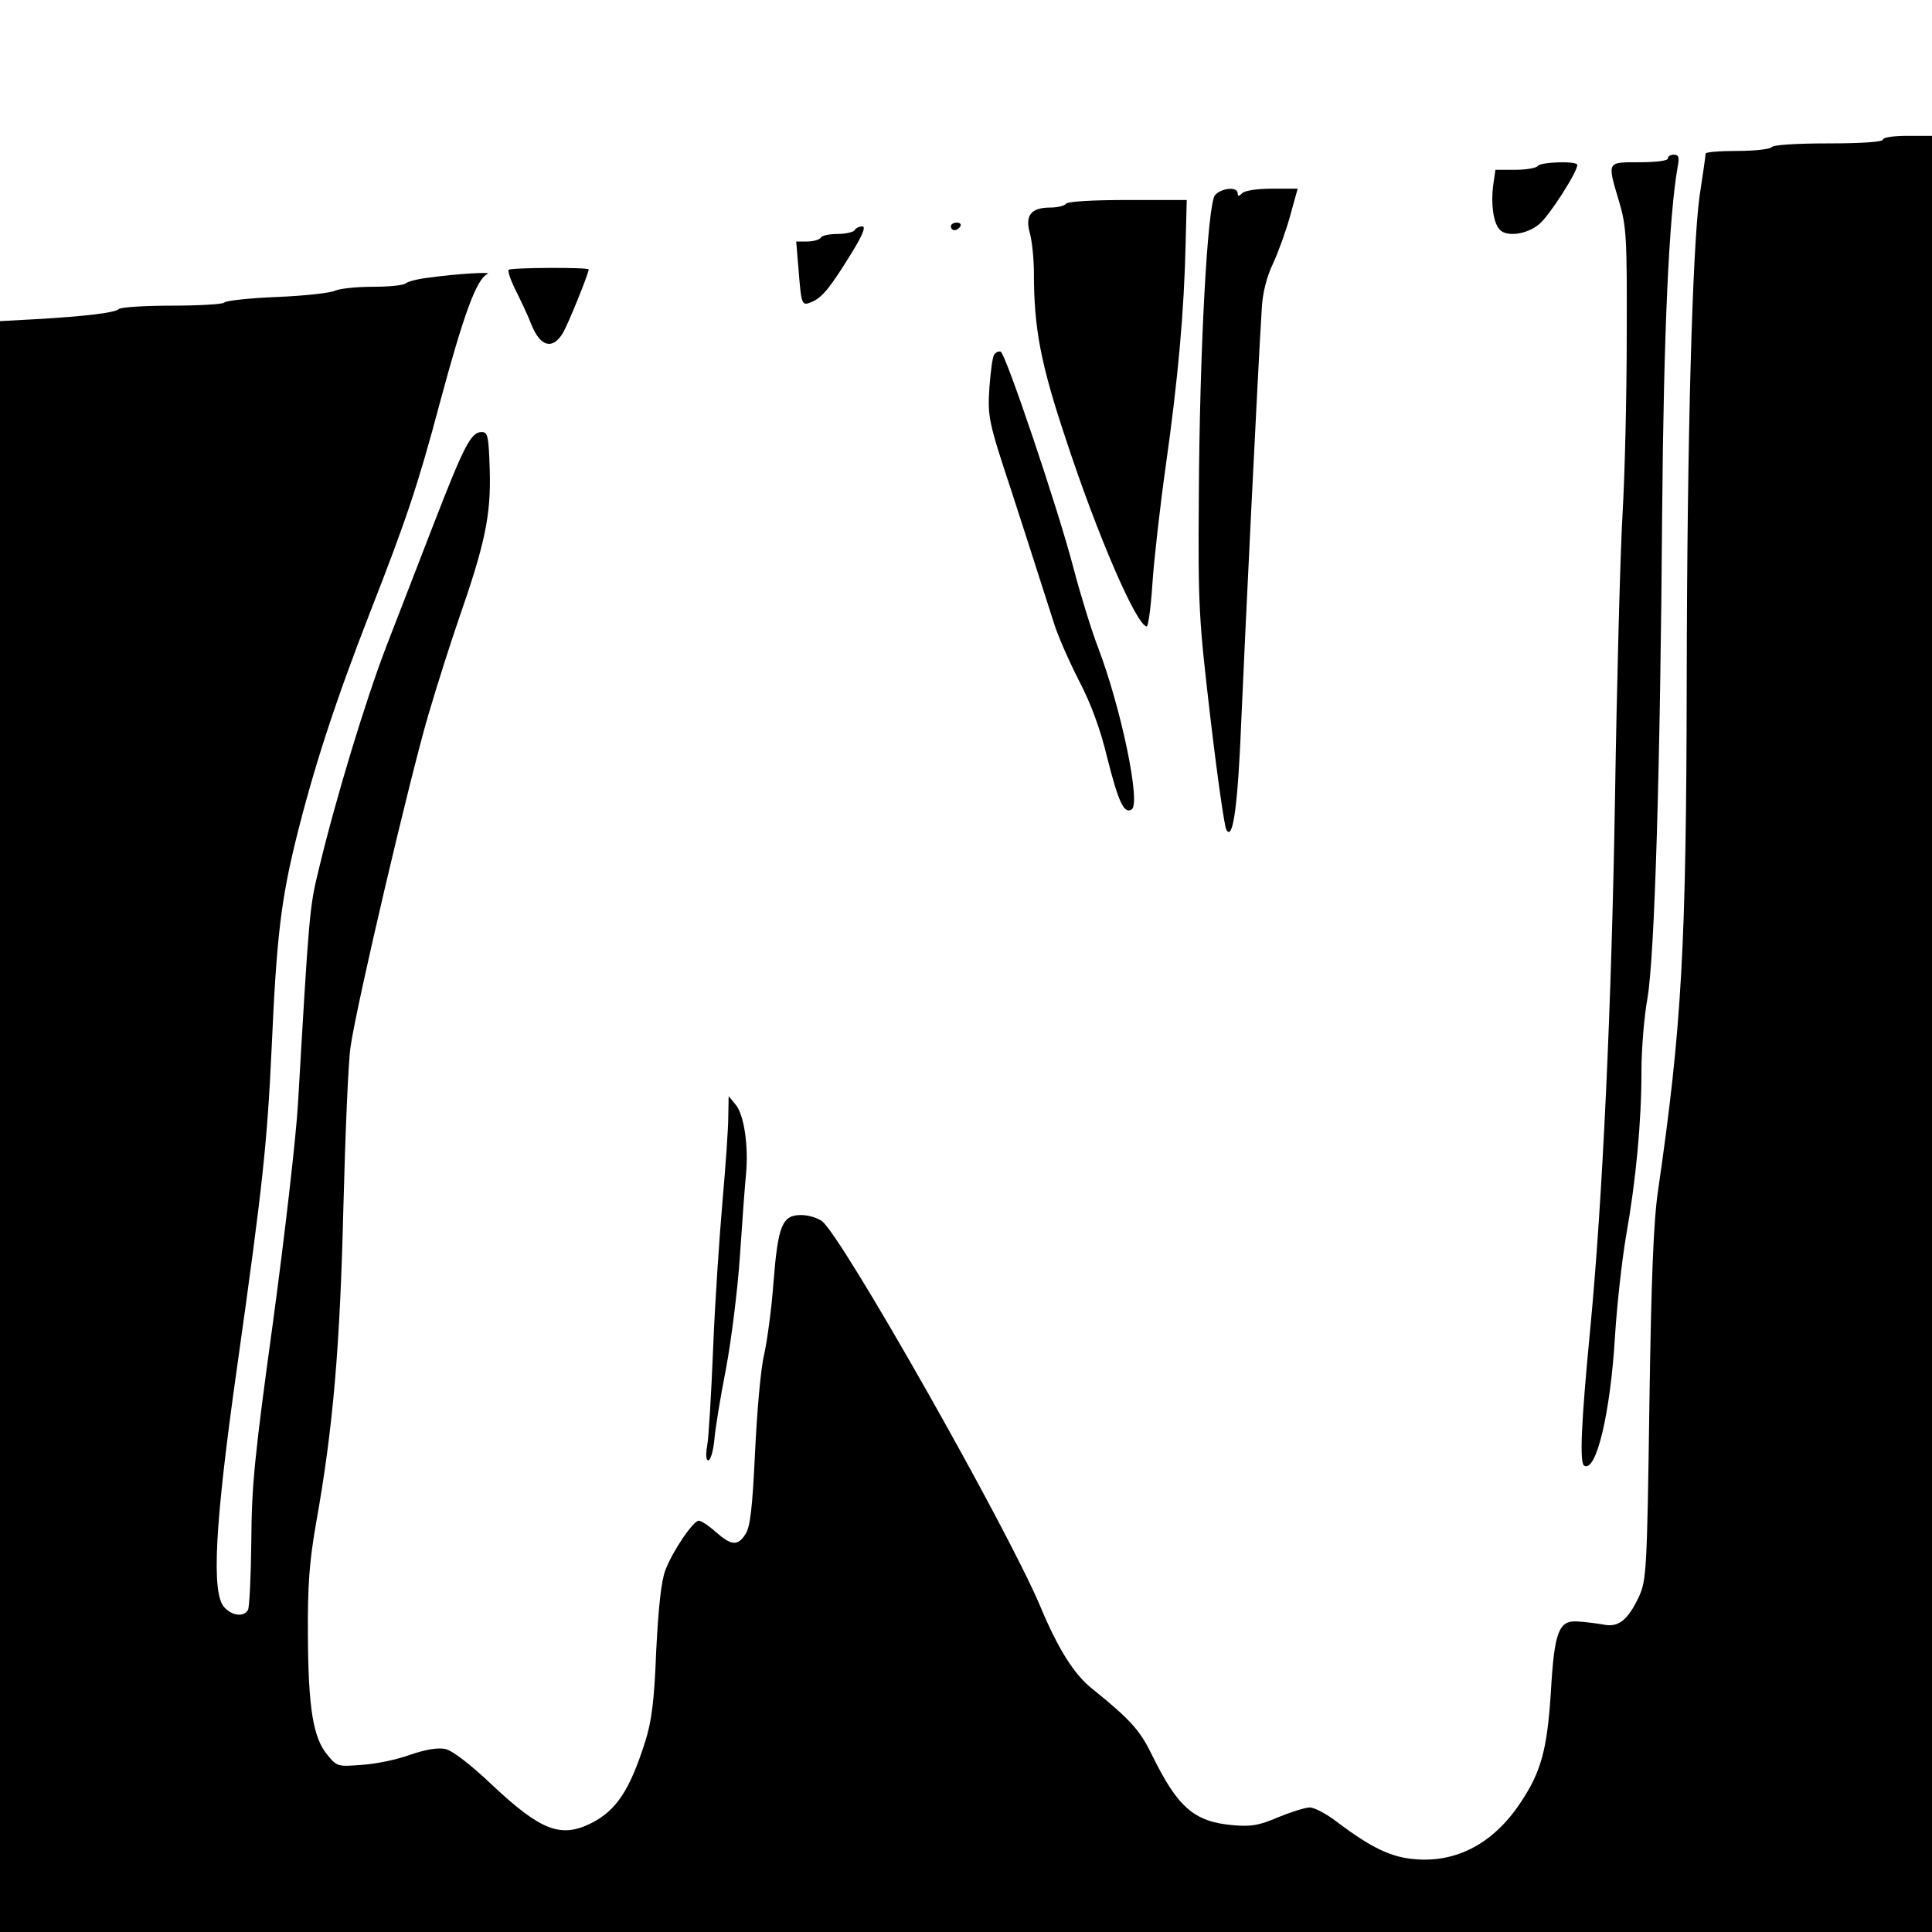
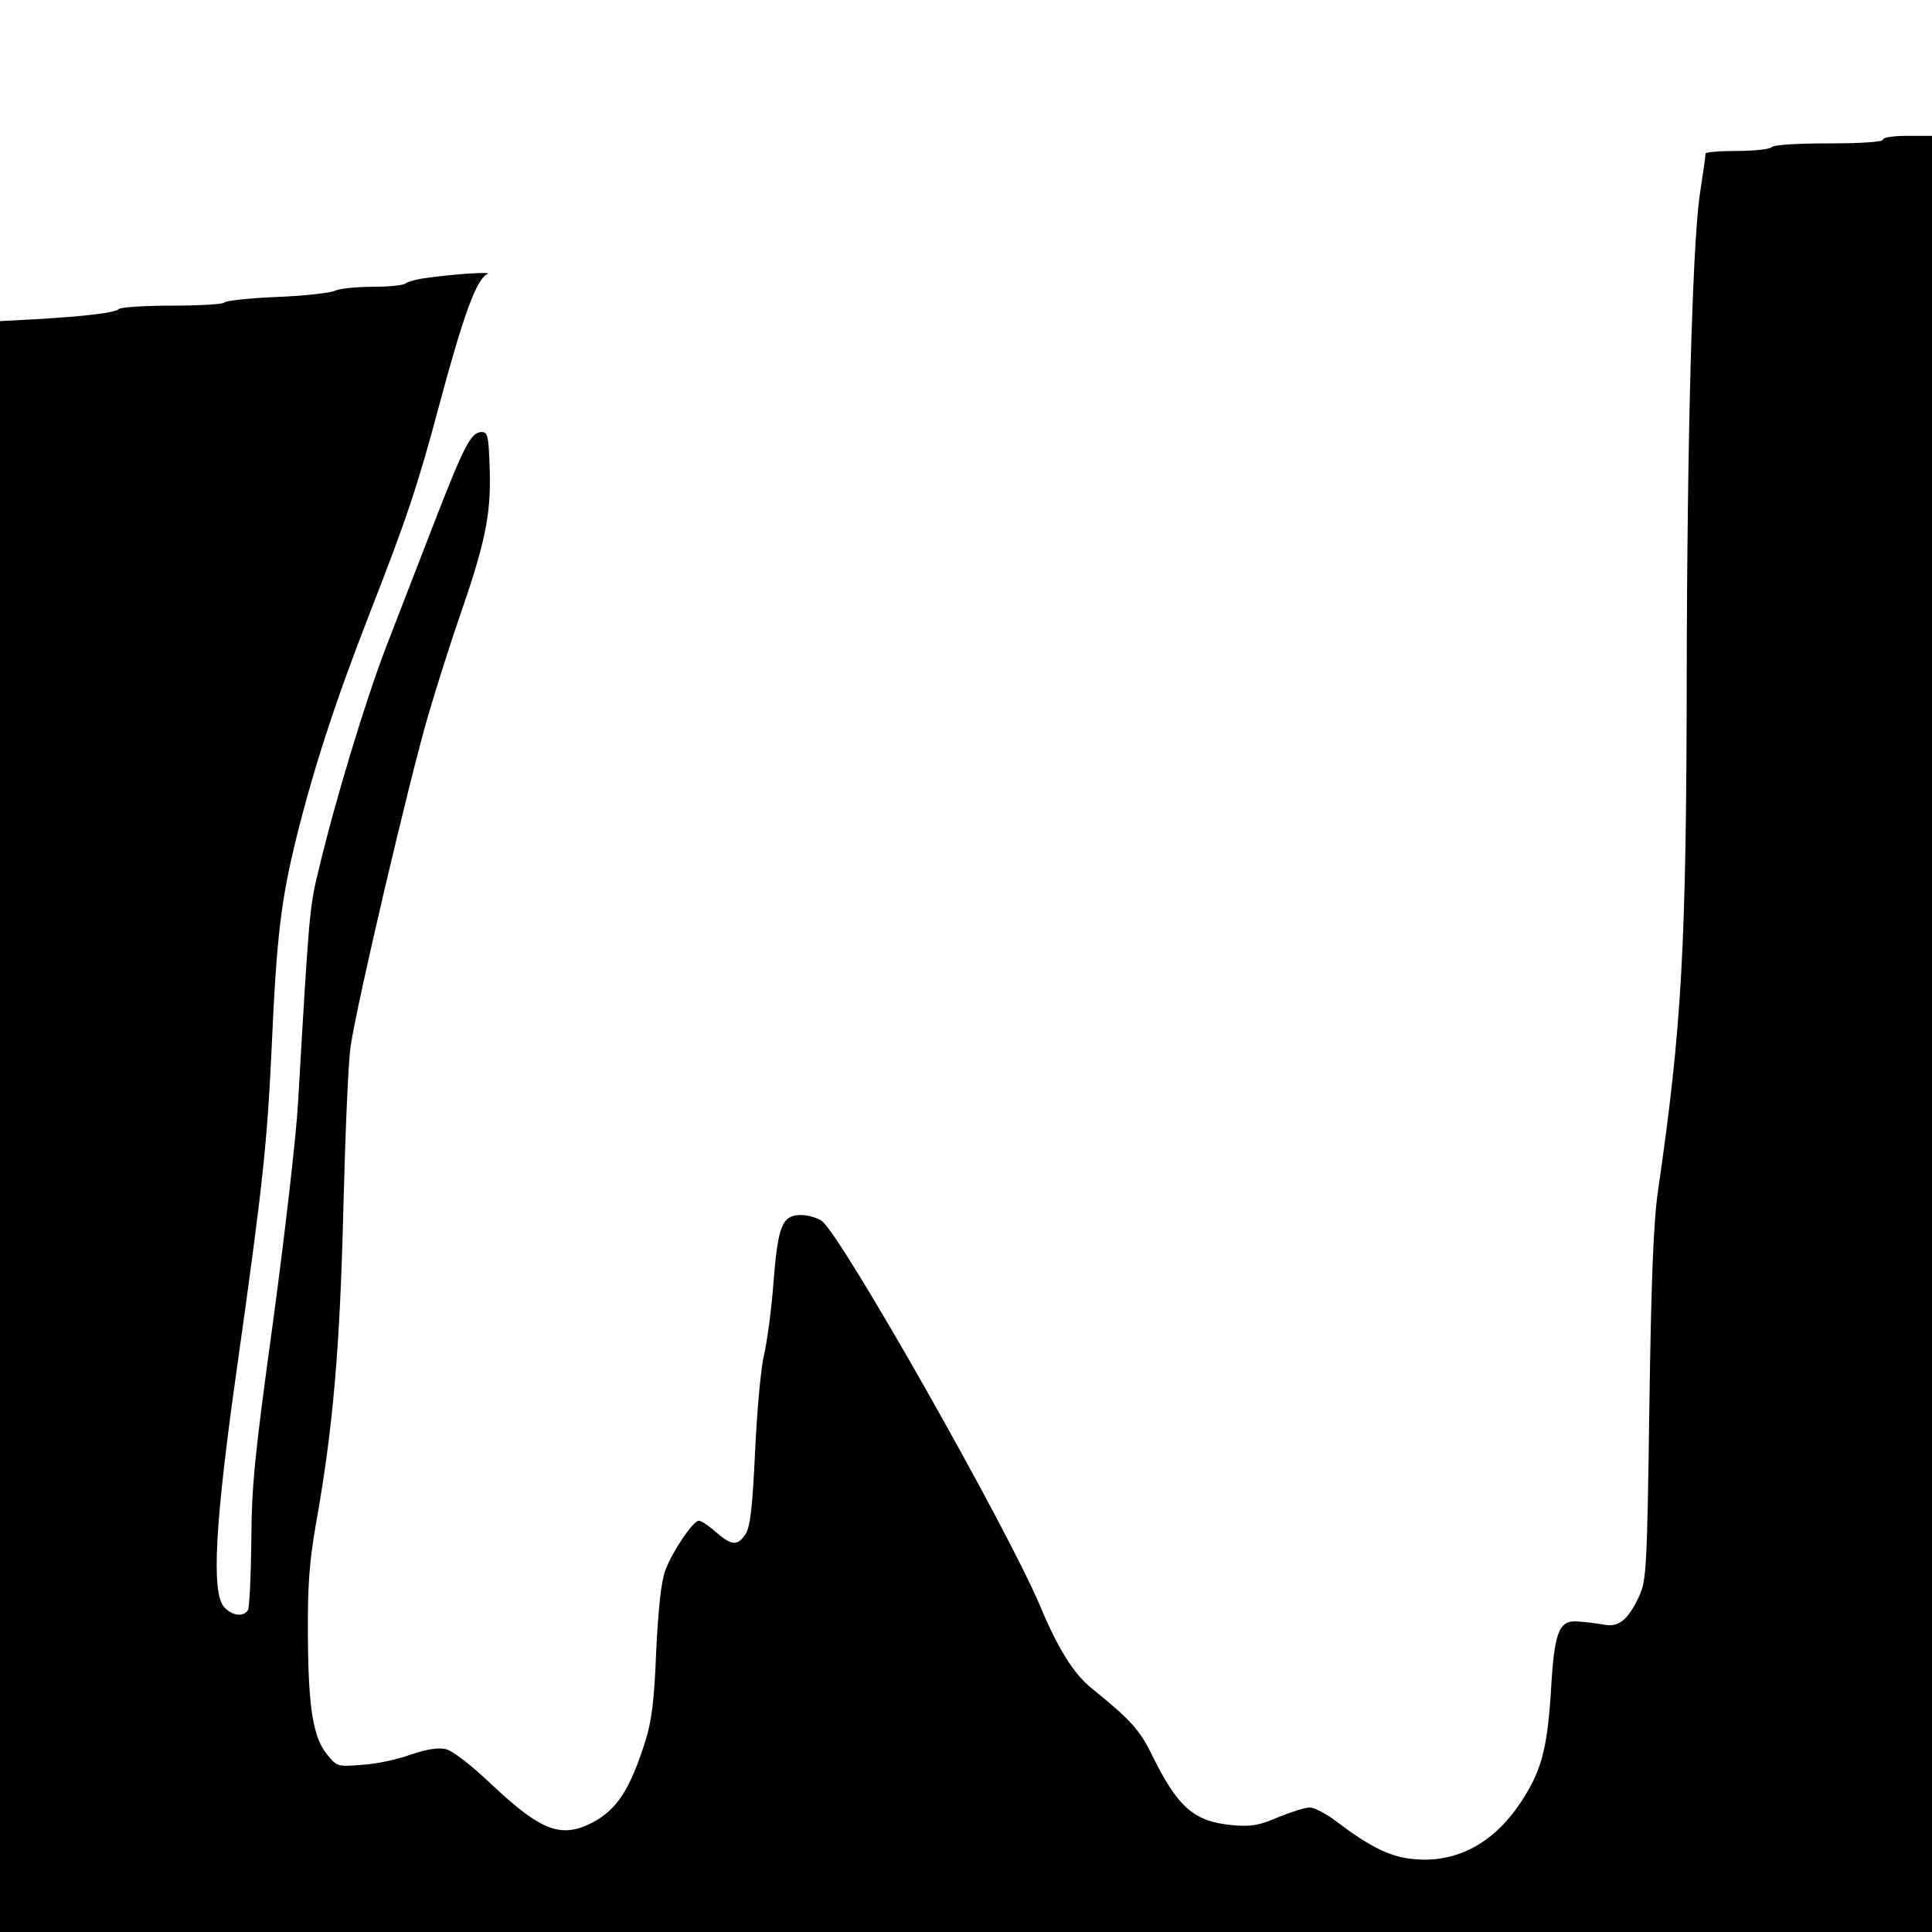
<svg xmlns="http://www.w3.org/2000/svg" version="1" width="682.667" height="682.667" viewBox="0 0 512 512">
  <path d="M499 37c0 .6-5.5 1-14.4 1-8.6 0-14.7.4-15.1 1-.3.5-4.4 1-9.1 1-4.6 0-8.4.3-8.4.7 0 .5-.7 5.5-1.6 11.3-1.9 14-3.3 63.8-3.4 127.5-.1 71.4-1.3 92.6-7.6 136-1.2 8.1-1.8 23.2-2.3 57-.6 43.6-.8 46.2-2.7 50.5-3 6.4-5.5 8.4-9.6 7.5-1.8-.3-4.9-.7-6.8-.8-4.9-.3-6.1 2.7-7 18.7-1 15.4-2.6 21.2-8.1 29.4-7.1 10.7-16.9 15.9-28 14.9-6.3-.5-11.6-3.1-20.5-9.8-2.8-2.2-6.1-3.9-7.3-3.9-1.2 0-5 1.2-8.4 2.6-5.1 2.2-7.2 2.5-11.9 2.1-10.4-.9-14.7-4.7-21.6-18.8-3.1-6.3-5.5-9.1-15.8-17.4-4.8-3.8-9.1-10.7-13.8-22-8.9-21-52.7-98.3-57.8-101.9-1.2-.9-3.7-1.6-5.5-1.6-5 0-6.1 2.7-7.3 17.6-.5 7.1-1.7 15.8-2.5 19.4-.9 3.6-1.9 15.2-2.4 25.8-.7 15-1.3 19.8-2.5 21.7-2.1 3.3-3.8 3.1-7.9-.5-1.9-1.7-3.9-3-4.5-3-1.5 0-7 8.1-8.9 13.2-1.1 3-1.8 9.7-2.4 21.3-.5 13.2-1.2 18.6-2.9 24-4.1 12.9-7.6 18.2-14.2 21.6-8.1 4.1-13.4 2.1-26.2-9.9-5.9-5.6-10.7-9.3-12.6-9.7-2-.4-5.1.1-9.2 1.5-3.5 1.3-9.3 2.5-12.9 2.7-6.3.5-6.6.5-9.1-2.6-3.8-4.5-5.1-12.3-5.2-31.6-.1-13.5.4-19.6 2.1-29.5 4.6-25.6 6.4-47 7.3-84 .5-19.5 1.3-38.7 1.9-42.6 1.7-11.7 15.8-71.6 20.6-87.9 2.4-8.2 6.1-19.7 8.1-25.5 6.9-19.8 8.5-27.4 8.2-39-.3-9.6-.5-10.5-2.2-10.5-2.8 0-4.7 3.8-12.8 24.7-3.9 10.1-9.5 24.6-12.5 32.3-5.4 14.1-13.3 40-17.8 58.8-2.5 10.1-2.6 11.8-5.5 61.7-.5 9.1-3.5 35-6.6 58-5 36.3-5.7 43.6-5.8 58.5-.1 9.3-.5 17.6-.9 18.2-1.2 1.9-4.2 1.5-6.3-.8-3.4-3.8-2.5-21.8 3.4-63.4 6.9-48.9 8-59.5 9.2-85 1.3-29.4 2.5-39 6.5-55.3 4.7-18.9 10.3-36.1 19.6-60 9.5-24.3 12.6-33.4 18.4-55.2 6.4-23.8 9.8-33.1 12.7-34.4 1.4-.6-7.8-.1-15.7 1-2.7.3-5.4 1-6 1.5-.5.5-4.4.9-8.8.9-4.3 0-8.7.5-9.8 1-1.1.6-8 1.4-15.5 1.7-7.4.3-13.7 1-14 1.5-.3.4-6.5.8-13.8.8-7.2 0-13.6.4-14.1.9-1.1 1-8.6 1.9-22.2 2.7l-9.3.5V512h512V36h-6.5c-3.7 0-6.5.4-6.5 1z" />
-   <path d="M442 42c0 .6-3.2 1-7.5 1-8.8 0-8.6-.3-5.4 10.5 1.9 6.4 2.1 9.4 2 35.5 0 15.7-.5 36.8-1.1 47-.6 10.2-1.5 43.9-2 75-.9 55.5-3.3 107.1-6.6 141.5-2.4 24.8-2.8 35.1-1.6 35.9 3.2 2 7-14 8.2-34.4.5-8 1.8-19.8 2.9-26.3 2.7-15.2 4.1-30.6 4.1-43.7 0-5.8.7-14.6 1.6-19.5 1.9-11.2 3.4-60.5 3.9-129.8.4-46.4 1.8-77.6 4.1-90.5.5-2.5.3-3.2-1-3.2-.9 0-1.6.4-1.6 1zM407.5 44c-.3.5-3 1-5.9 1h-5.3l-.6 4.2c-.6 4.7 0 9.6 1.6 11.5 1.7 2.2 7.3 1.5 10.6-1.3 2.7-2.2 10.1-13.8 10.1-15.7 0-1.1-9.8-.8-10.5.3zM322 51.7c-2 2.3-4.1 41-4.3 80.3-.2 28.9 0 32 3.1 58.5 1.8 15.3 3.7 28.6 4.2 29.4 1.8 3.2 3.1-7 4-29.9.9-21 4.4-93 5.4-108.5.2-3.8 1.3-8.2 2.9-11.5 1.4-3 3.5-8.8 4.6-12.8l2-7.2h-6.8c-3.9 0-7.2.5-7.9 1.2-.9.9-1.2.9-1.2 0 0-1.8-4.3-1.4-6 .5zM282.5 54c-.3.5-2.2 1-4.1 1-5.1 0-6.8 2-5.5 6.7.6 2.1 1.1 6.9 1.1 10.8 0 14.5 1.8 23.9 8.4 43.7 8.5 25.9 18.9 49.8 21.5 49.8.4 0 1.1-5.1 1.5-11.3.4-6.1 2-20.4 3.6-31.7 3.2-22.7 4.8-40.5 5.2-58.3l.3-11.7h-15.7c-9.4 0-15.9.4-16.3 1zM252 60c0 .5.4 1 .9 1 .6 0 1.3-.5 1.6-1 .3-.6-.1-1-.9-1-.9 0-1.6.4-1.6 1zM226.5 61c-.3.5-2.4 1-4.5 1s-4.2.4-4.5 1c-.3.5-1.9 1-3.6 1H211l.6 7.2c.8 9.9.8 10 3.8 8.7 2.7-1.3 4.7-3.8 10.5-13.2 2.8-4.6 3.6-6.7 2.6-6.7-.7 0-1.7.4-2 1zM134.8 71.5c-.3.3.5 2.7 1.8 5.3 1.3 2.6 3.3 6.8 4.3 9.4 2.4 5.8 5.6 6.5 8.3 2 1.4-2.4 6.8-15.7 6.8-16.8 0-.6-20.6-.5-21.2.1zM263.4 94.1c-.4.7-.9 4.6-1.2 8.6-.5 7.8-.2 9.2 5.8 27.3 2.8 8.6 4.4 13.6 11.2 34.8 1 3.4 4.1 10.4 6.7 15.5 3.2 6.1 5.7 12.9 7.5 20.4 3 11.9 4.5 15.1 6.5 13.8 2.5-1.5-2.8-26.9-8.9-42.9-1.7-4.4-4.6-13.8-6.5-21-4.1-15.8-18-56.9-19.3-57.4-.6-.2-1.4.2-1.8.9zM193 296c0 3-.7 12.9-1.5 22s-2 26.6-2.5 39c-.5 12.4-1.2 24.2-1.6 26.2-.4 2.3-.3 3.8.3 3.8s1.3-2.4 1.6-5.3c.2-2.8 1.6-11.4 3.1-19 1.4-7.5 3.1-21 3.7-30 .6-8.9 1.3-18.6 1.6-21.5.7-7.5-.5-15.7-2.7-18.4l-1.9-2.3-.1 5.5z" />
</svg>